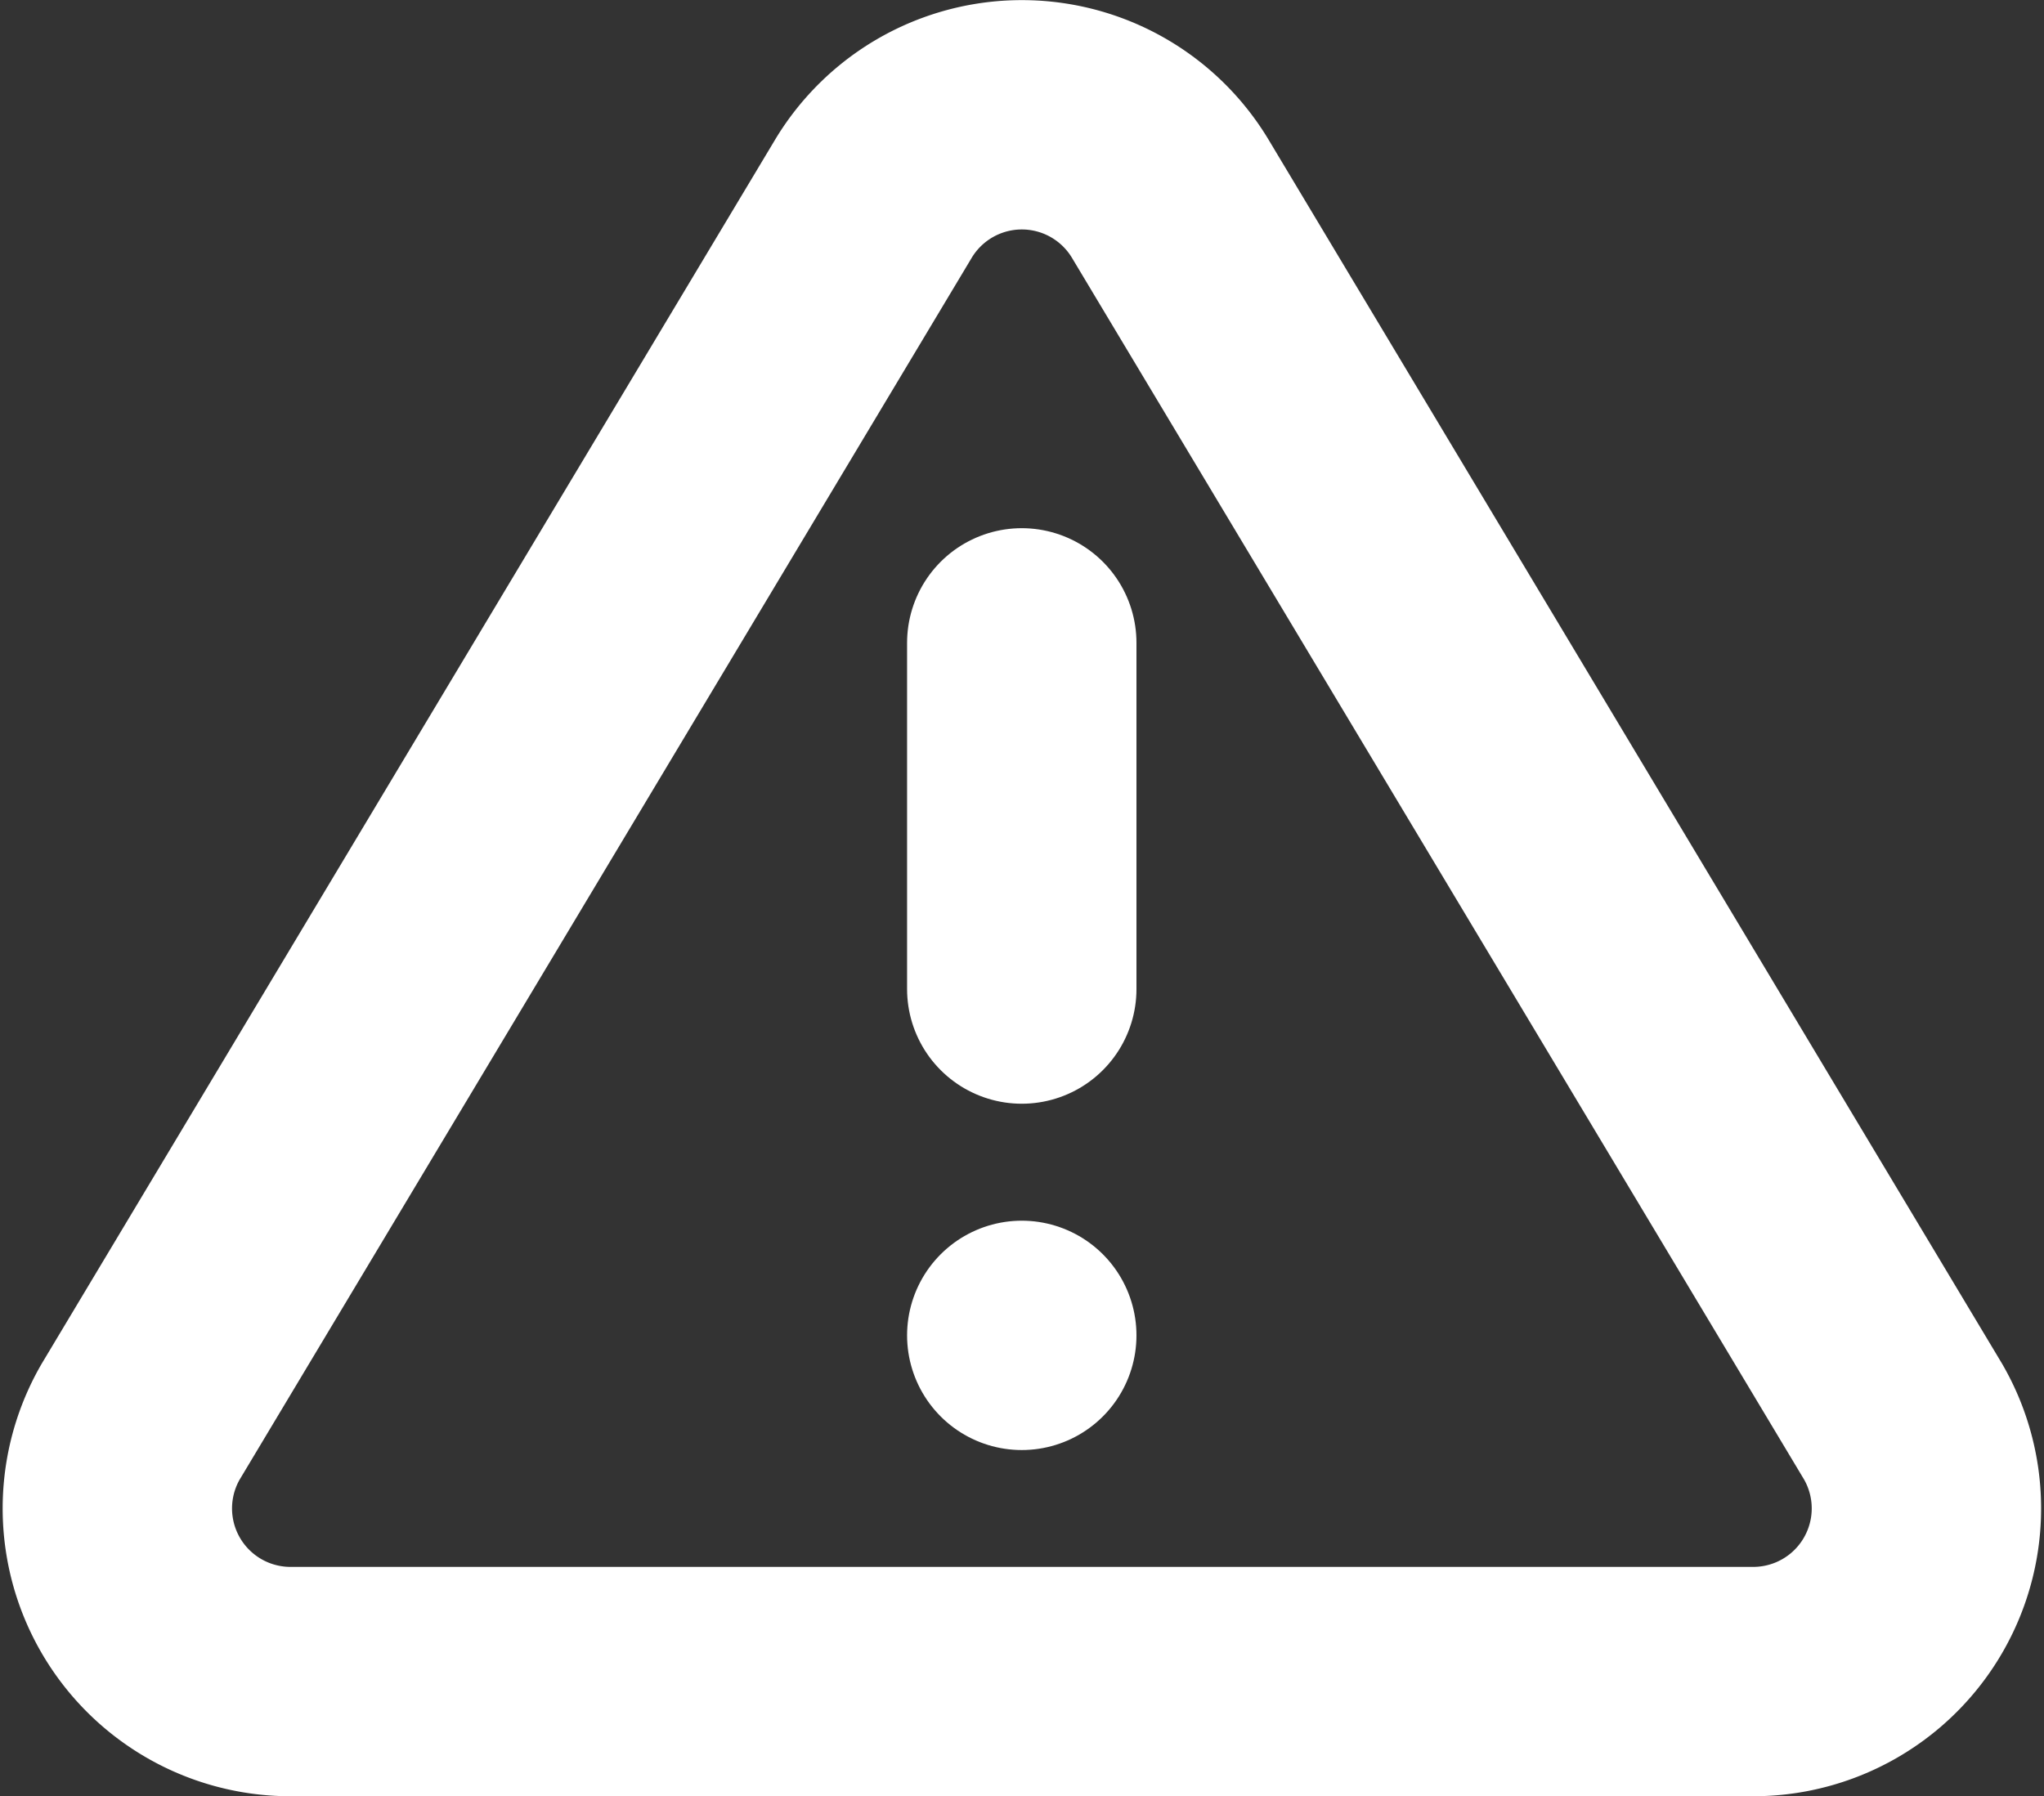
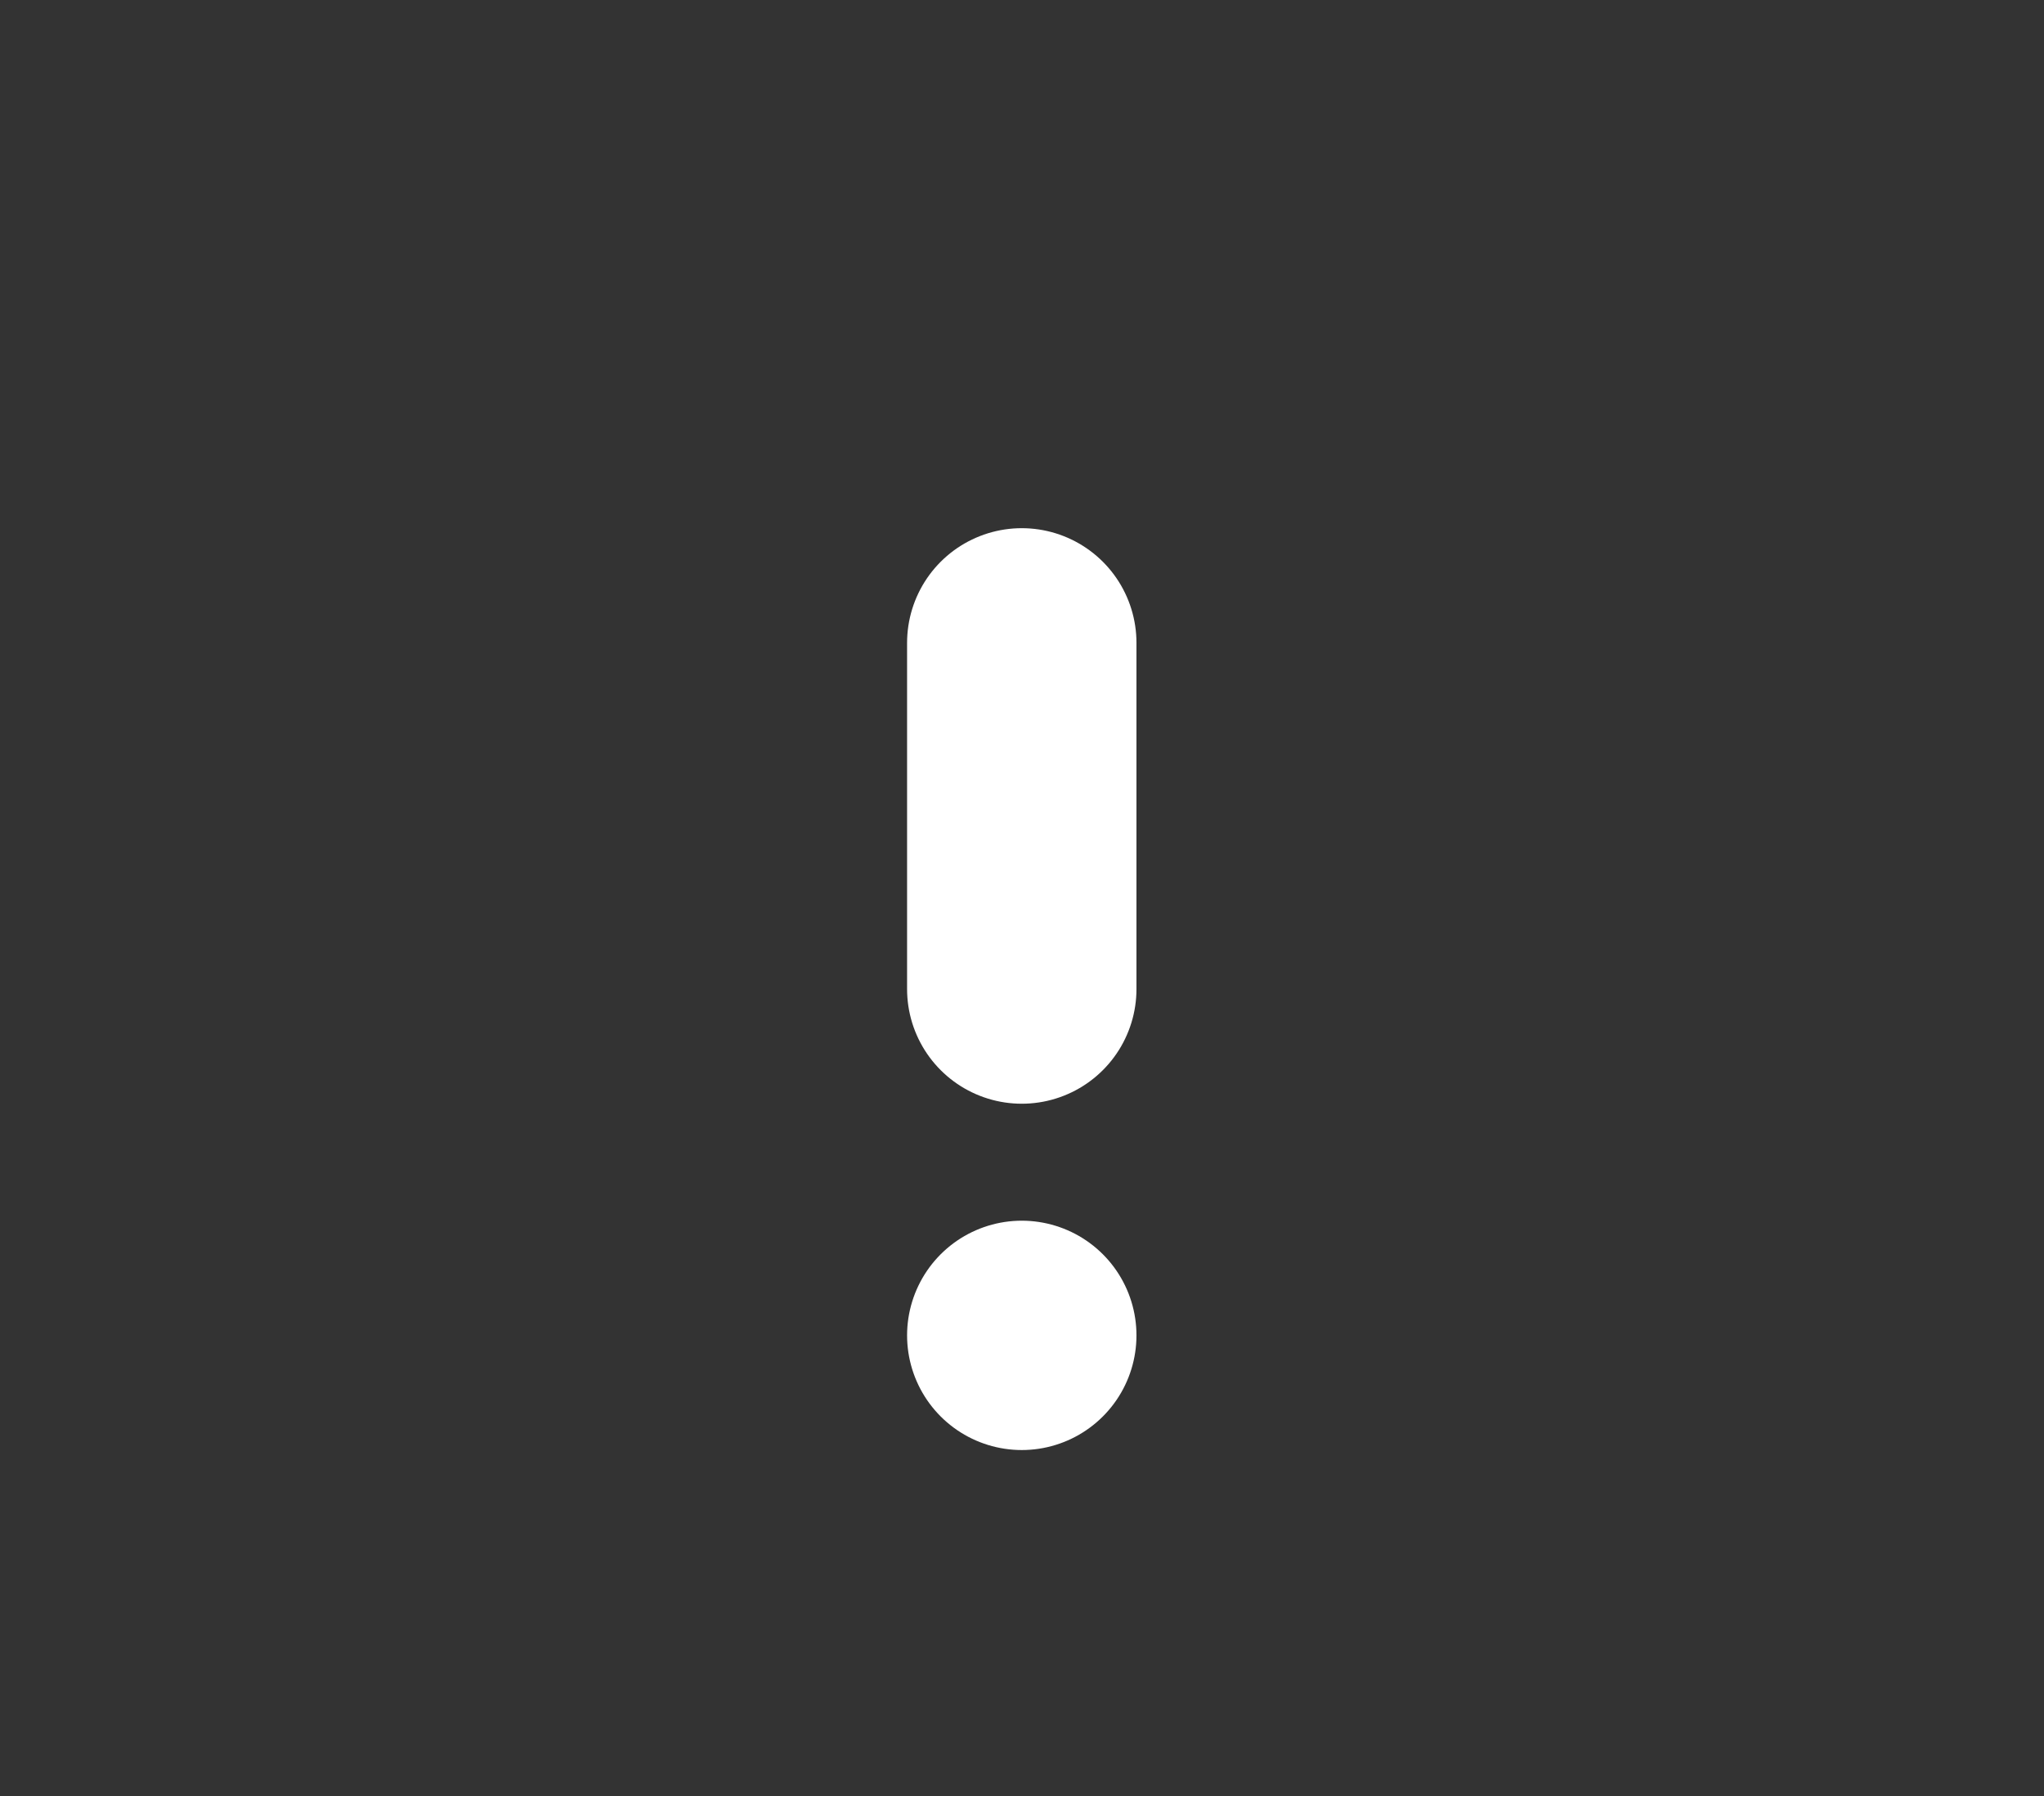
<svg xmlns="http://www.w3.org/2000/svg" width="17.822" height="15.664" viewBox="0 0 17.822 15.664">
  <rect x="0" y="0" width="17.822" height="15.664" fill="#333333" stroke="none" />
  <g id="Icon_feather-alert-triangle" data-name="Icon feather-alert-triangle" transform="translate(-1.305 -3.346)">
-     <path id="Path_34128" data-name="Path 34128" d="M8.924,5.073,2.53,15.746A1.51,1.51,0,0,0,3.821,18.01H16.608A1.51,1.51,0,0,0,17.9,15.746L11.505,5.073a1.51,1.51,0,0,0-2.581,0Z" fill="none" stroke="#fff" stroke-linecap="round" stroke-linejoin="round" stroke-width="2" />
    <path id="Path_34129" data-name="Path 34129" d="M18,13.5v3.019" transform="translate(-7.786 -4.548)" fill="none" stroke="#fff" stroke-linecap="round" stroke-linejoin="round" stroke-width="2" />
    <path id="Path_34130" data-name="Path 34130" d="M18,25.5h0" transform="translate(-7.786 -10.509)" fill="none" stroke="#fff" stroke-linecap="round" stroke-linejoin="round" stroke-width="2" />
  </g>
</svg>